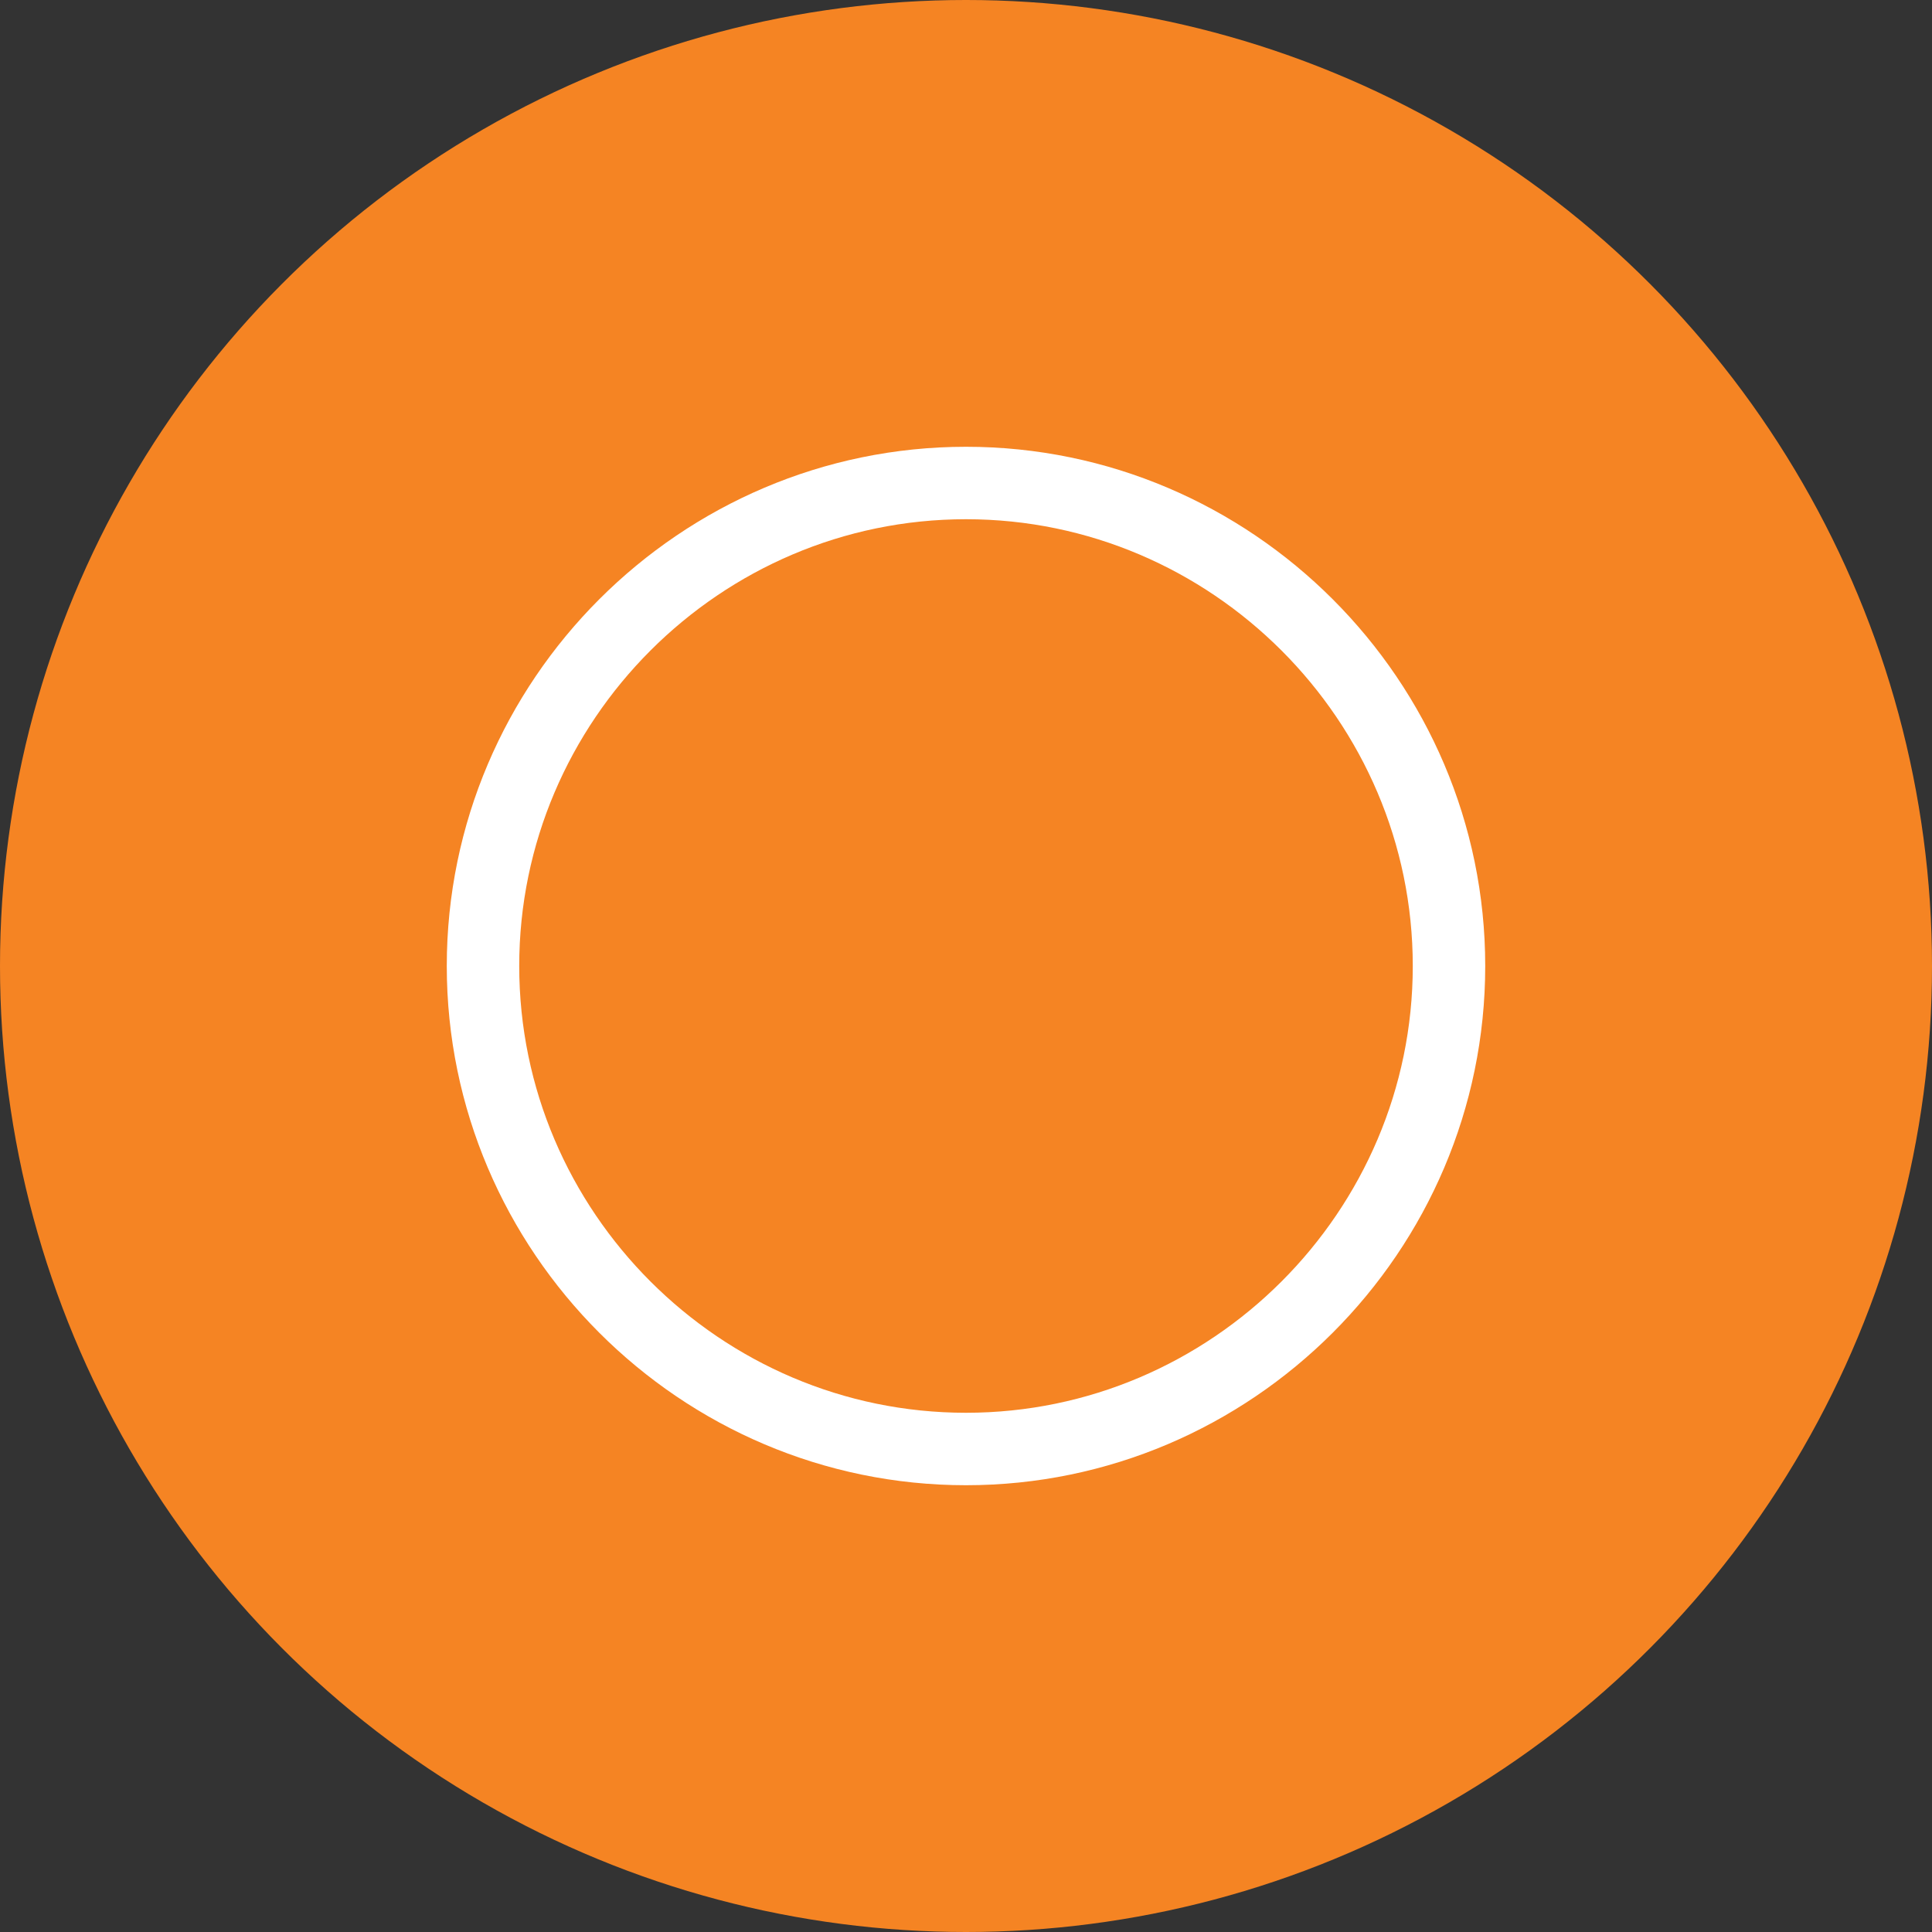
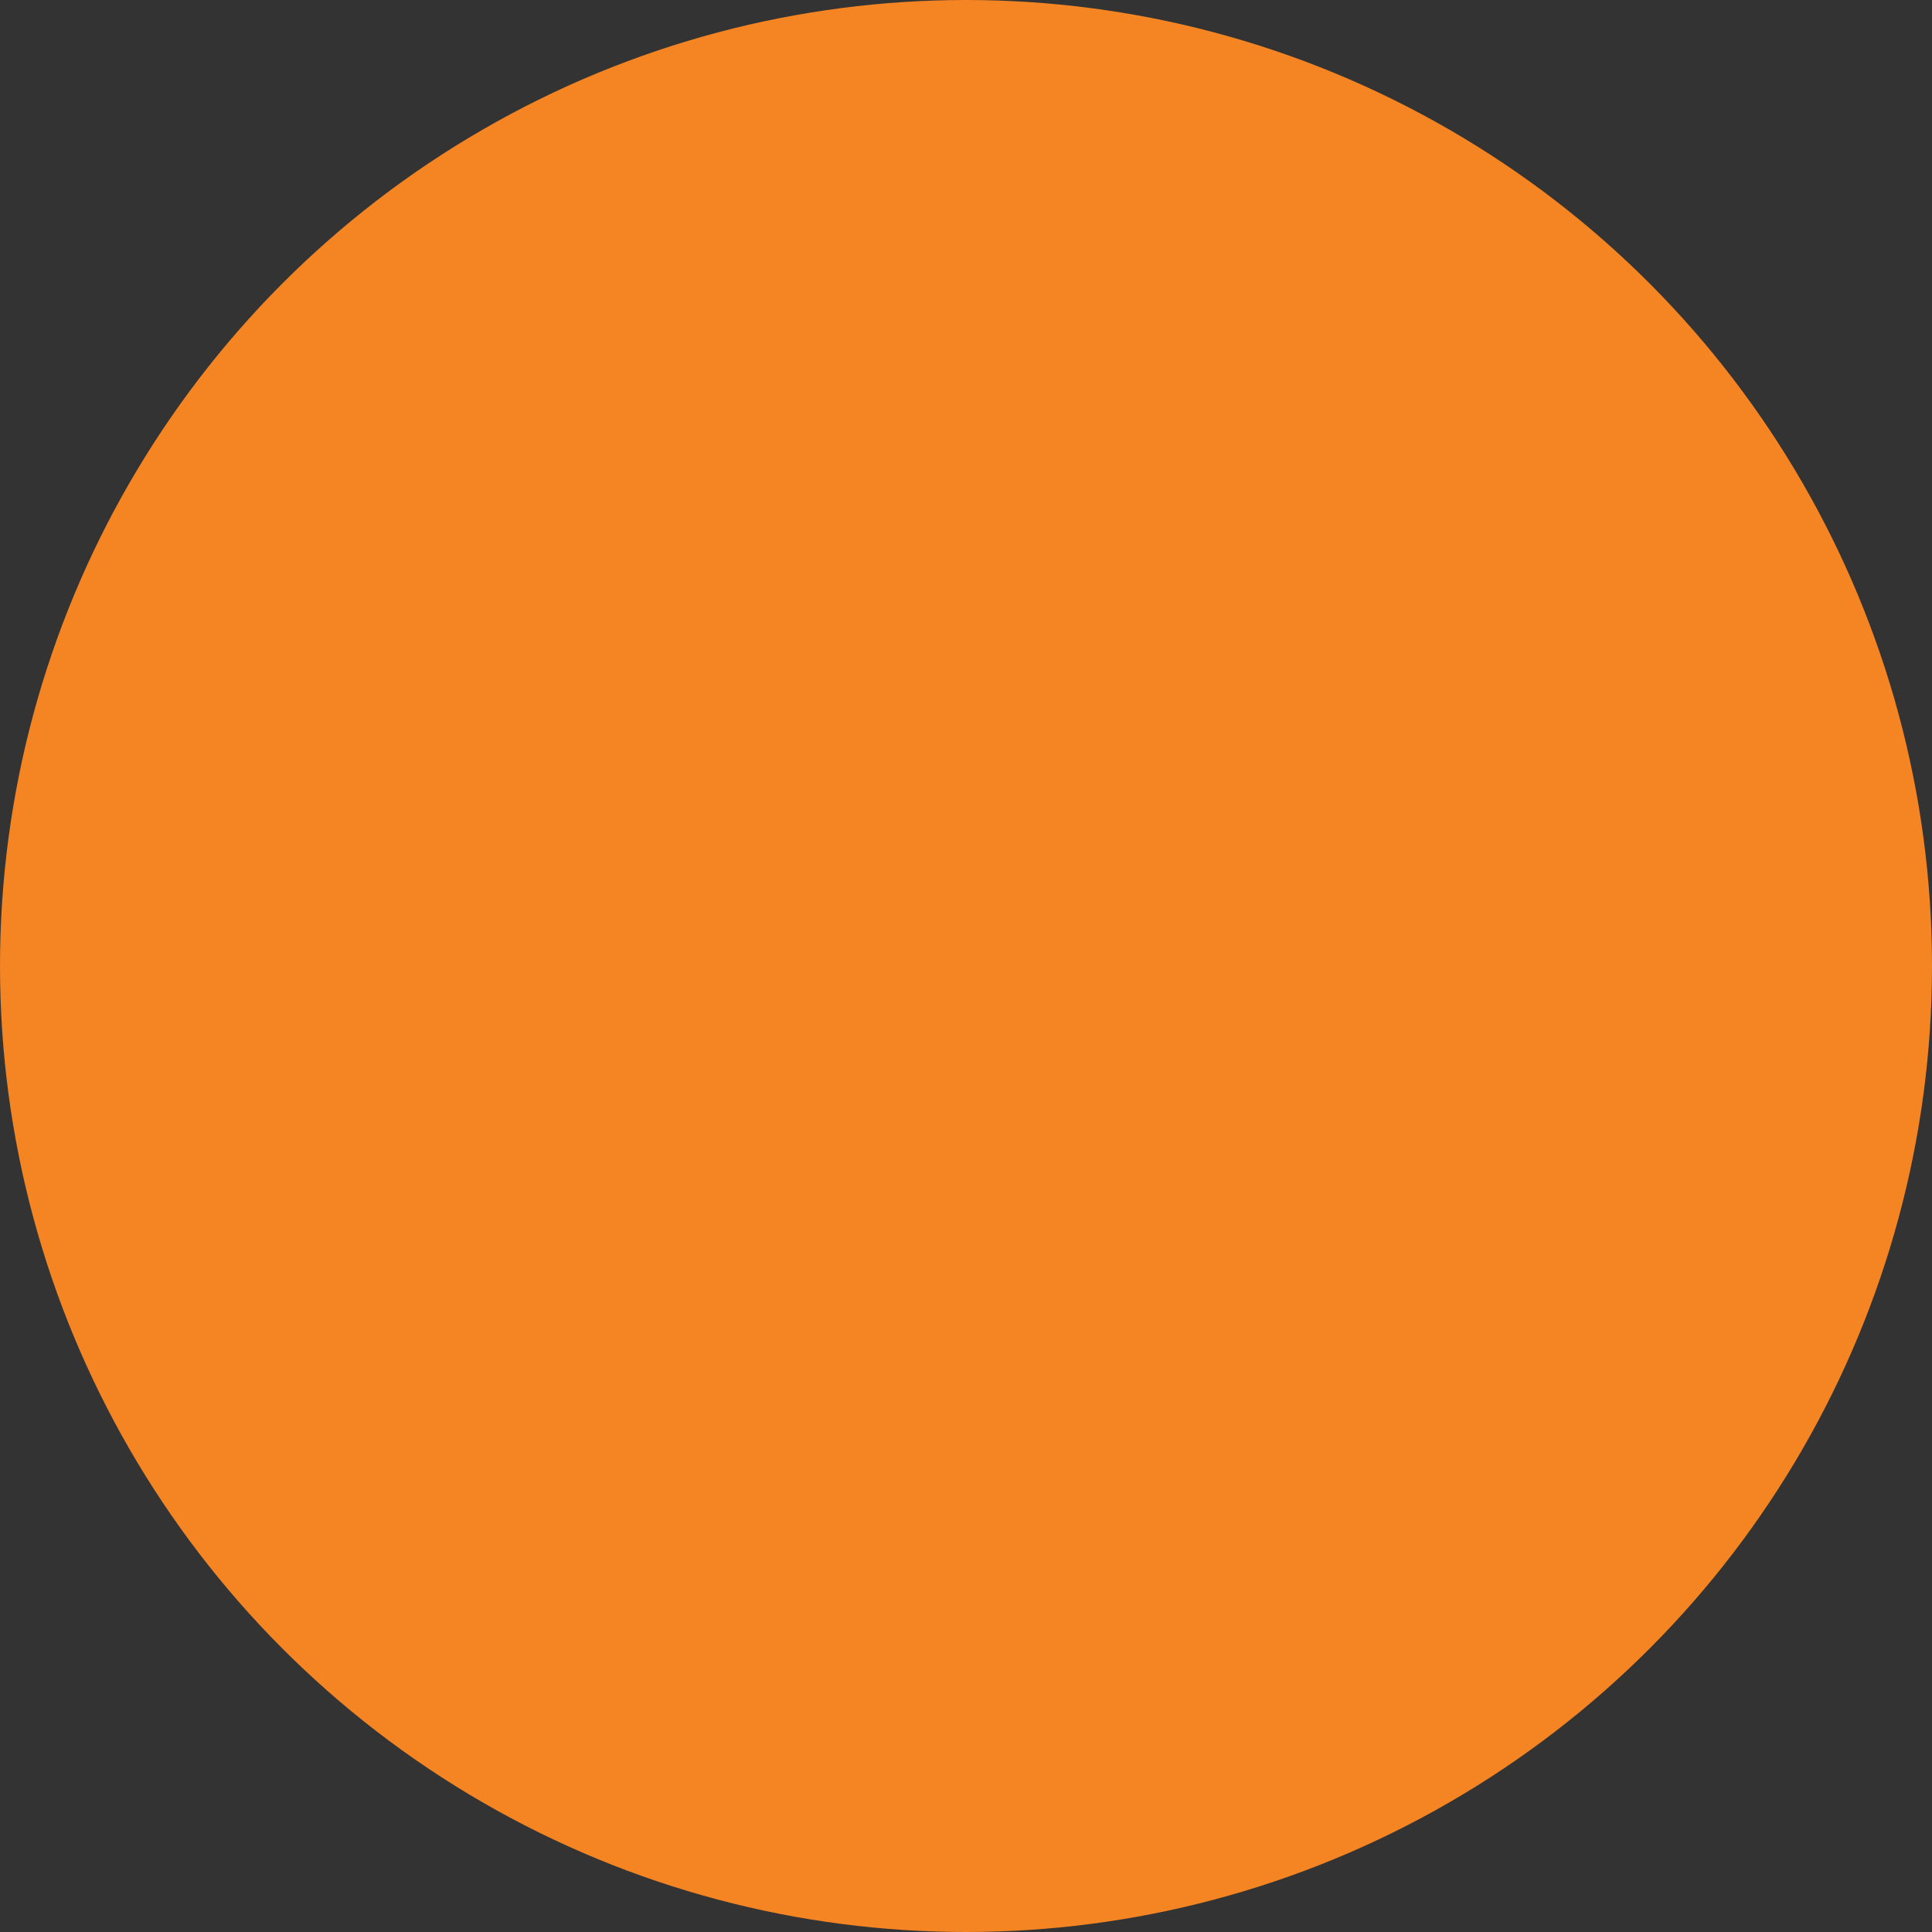
<svg xmlns="http://www.w3.org/2000/svg" width="40" height="40" viewBox="0 0 40 40" fill="none">
  <rect x="0" y="0" width="40" height="40" fill="#333333" stroke="none" />
  <circle cx="20" cy="20" r="20" fill="#F58423" />
-   <path d="M20 30C25.5 30 30 25.5 30 20C30 14.5 25.5 10 20 10C14.5 10 10 14.5 10 20C10 25.5 14.5 30 20 30Z" stroke="white" stroke-width="1.5" stroke-linecap="round" stroke-linejoin="round" />
</svg>